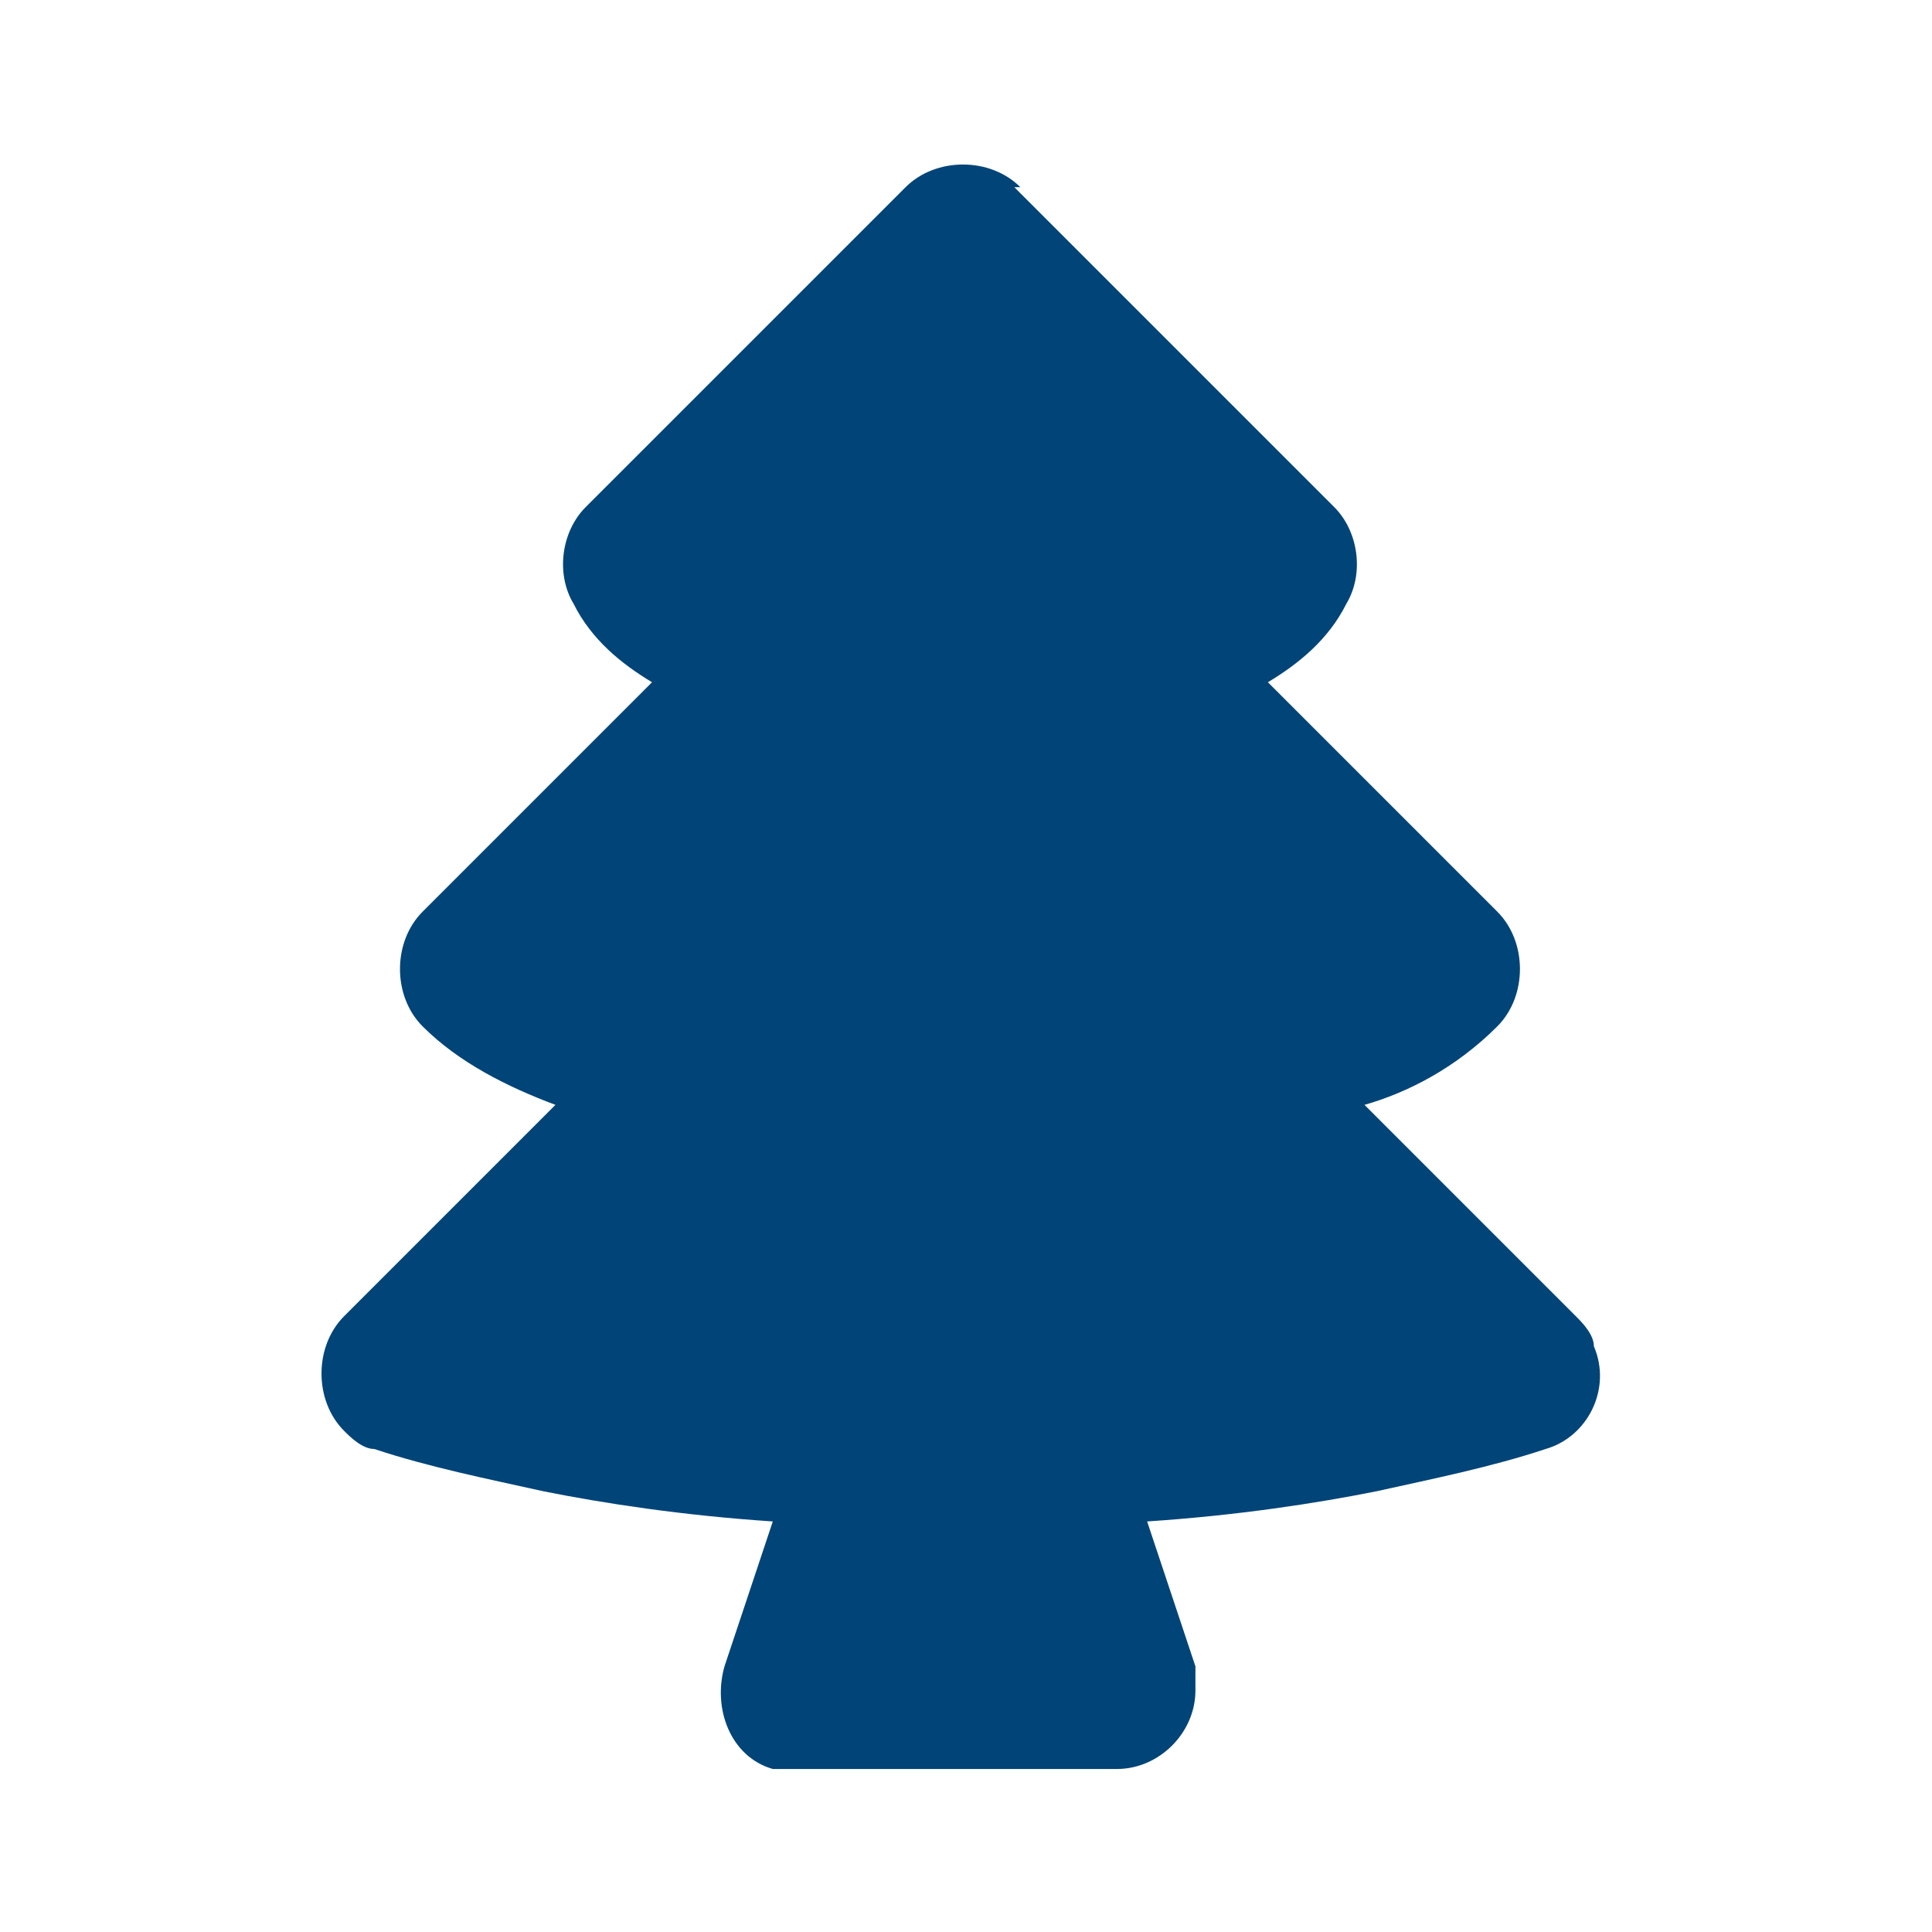
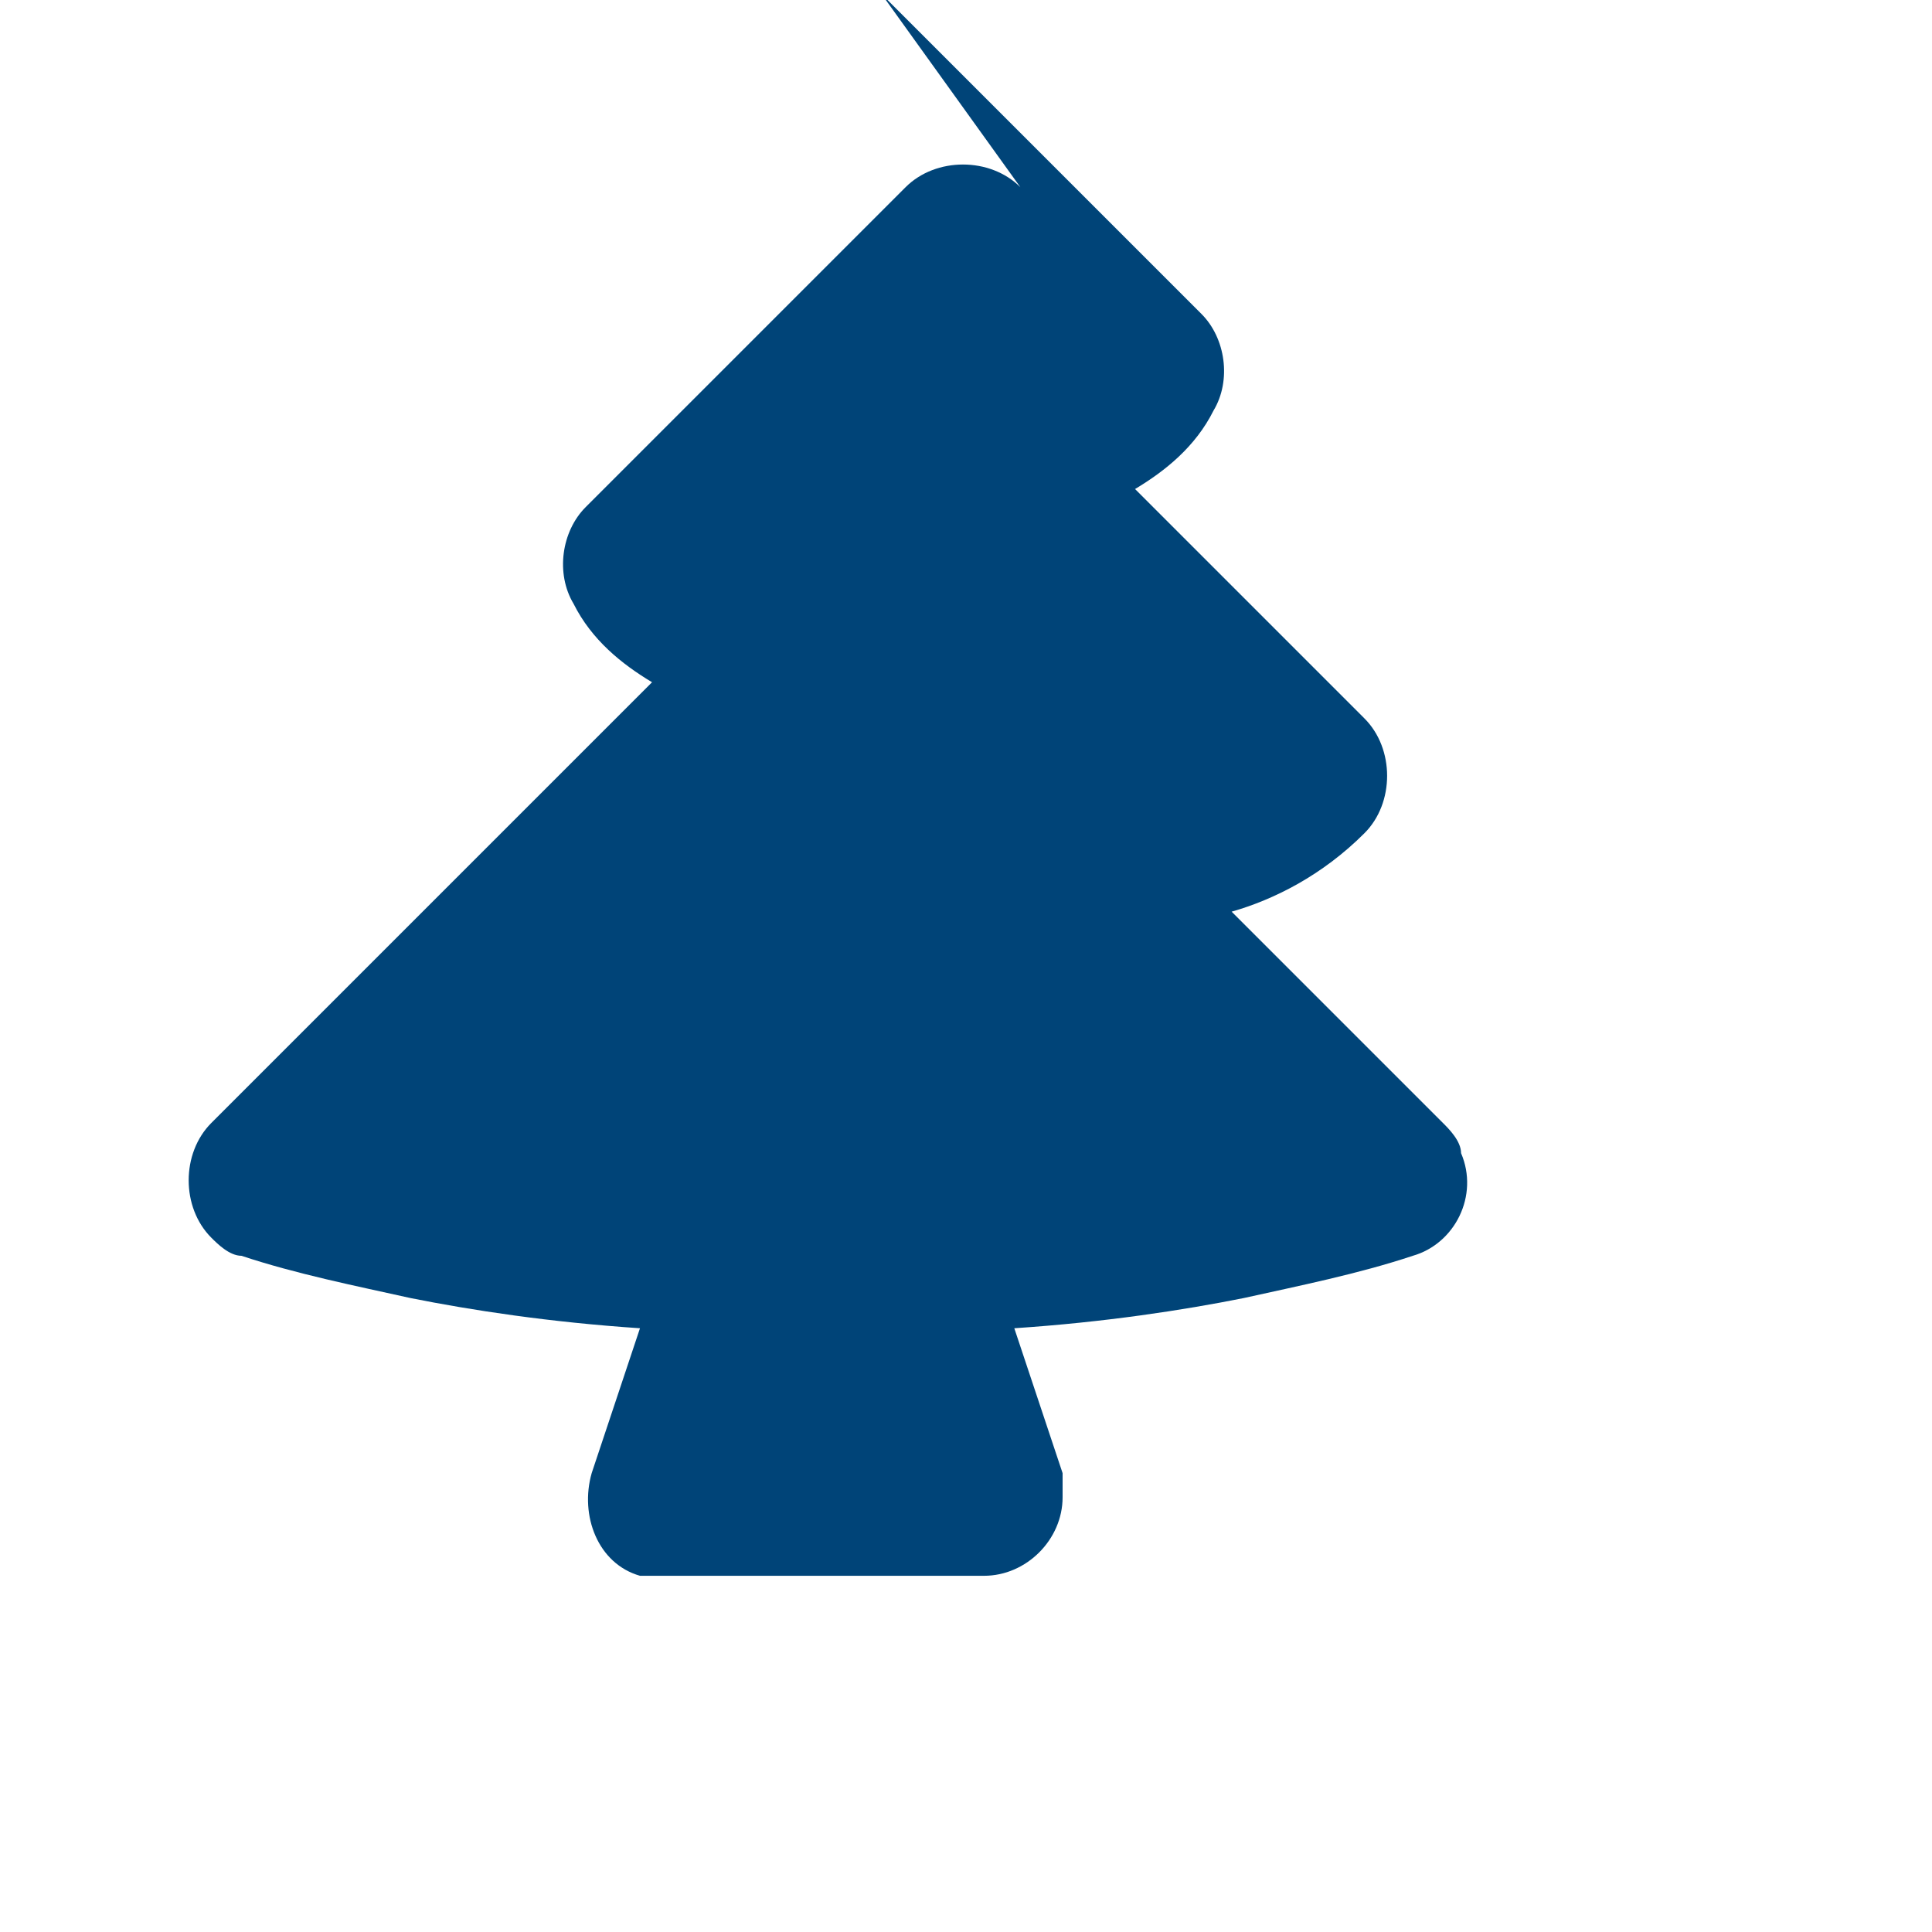
<svg xmlns="http://www.w3.org/2000/svg" id="Ebene_1" data-name="Ebene 1" version="1.1" viewBox="0 0 32 32">
  <defs>
    <style>
      .cls-1 {
        fill: #004478;
        stroke-width: 0px;
      }
    </style>
  </defs>
-   <path class="cls-1" d="M16.9,3.1c-.5-.5-1.4-.5-1.9,0l-5.3,5.3c-.4.4-.5,1.1-.2,1.6.3.6.8,1,1.3,1.3l-3.8,3.8c-.5.5-.5,1.4,0,1.9.6.6,1.4,1,2.2,1.3l-3.5,3.5c-.5.5-.5,1.4,0,1.9.1.1.3.3.5.3.9.3,1.9.5,2.8.7,1,.2,2.3.4,3.8.5l-.8,2.4c-.2.7.1,1.5.8,1.7.1,0,.3,0,.4,0h5.3c.7,0,1.3-.6,1.3-1.3,0-.1,0-.3,0-.4l-.8-2.4c1.5-.1,2.8-.3,3.8-.5.9-.2,1.9-.4,2.8-.7.7-.2,1.1-1,.8-1.7,0-.2-.2-.4-.3-.5l-3.5-3.5c.7-.2,1.5-.6,2.2-1.3.5-.5.5-1.4,0-1.9l-3.8-3.8c.5-.3,1-.7,1.3-1.3.3-.5.2-1.2-.2-1.6l-5.3-5.3Z" />
+   <path class="cls-1" d="M16.9,3.1c-.5-.5-1.4-.5-1.9,0l-5.3,5.3c-.4.4-.5,1.1-.2,1.6.3.6.8,1,1.3,1.3l-3.8,3.8l-3.5,3.5c-.5.5-.5,1.4,0,1.9.1.1.3.3.5.3.9.3,1.9.5,2.8.7,1,.2,2.3.4,3.8.5l-.8,2.4c-.2.7.1,1.5.8,1.7.1,0,.3,0,.4,0h5.3c.7,0,1.3-.6,1.3-1.3,0-.1,0-.3,0-.4l-.8-2.4c1.5-.1,2.8-.3,3.8-.5.9-.2,1.9-.4,2.8-.7.7-.2,1.1-1,.8-1.7,0-.2-.2-.4-.3-.5l-3.5-3.5c.7-.2,1.5-.6,2.2-1.3.5-.5.5-1.4,0-1.9l-3.8-3.8c.5-.3,1-.7,1.3-1.3.3-.5.2-1.2-.2-1.6l-5.3-5.3Z" />
</svg>